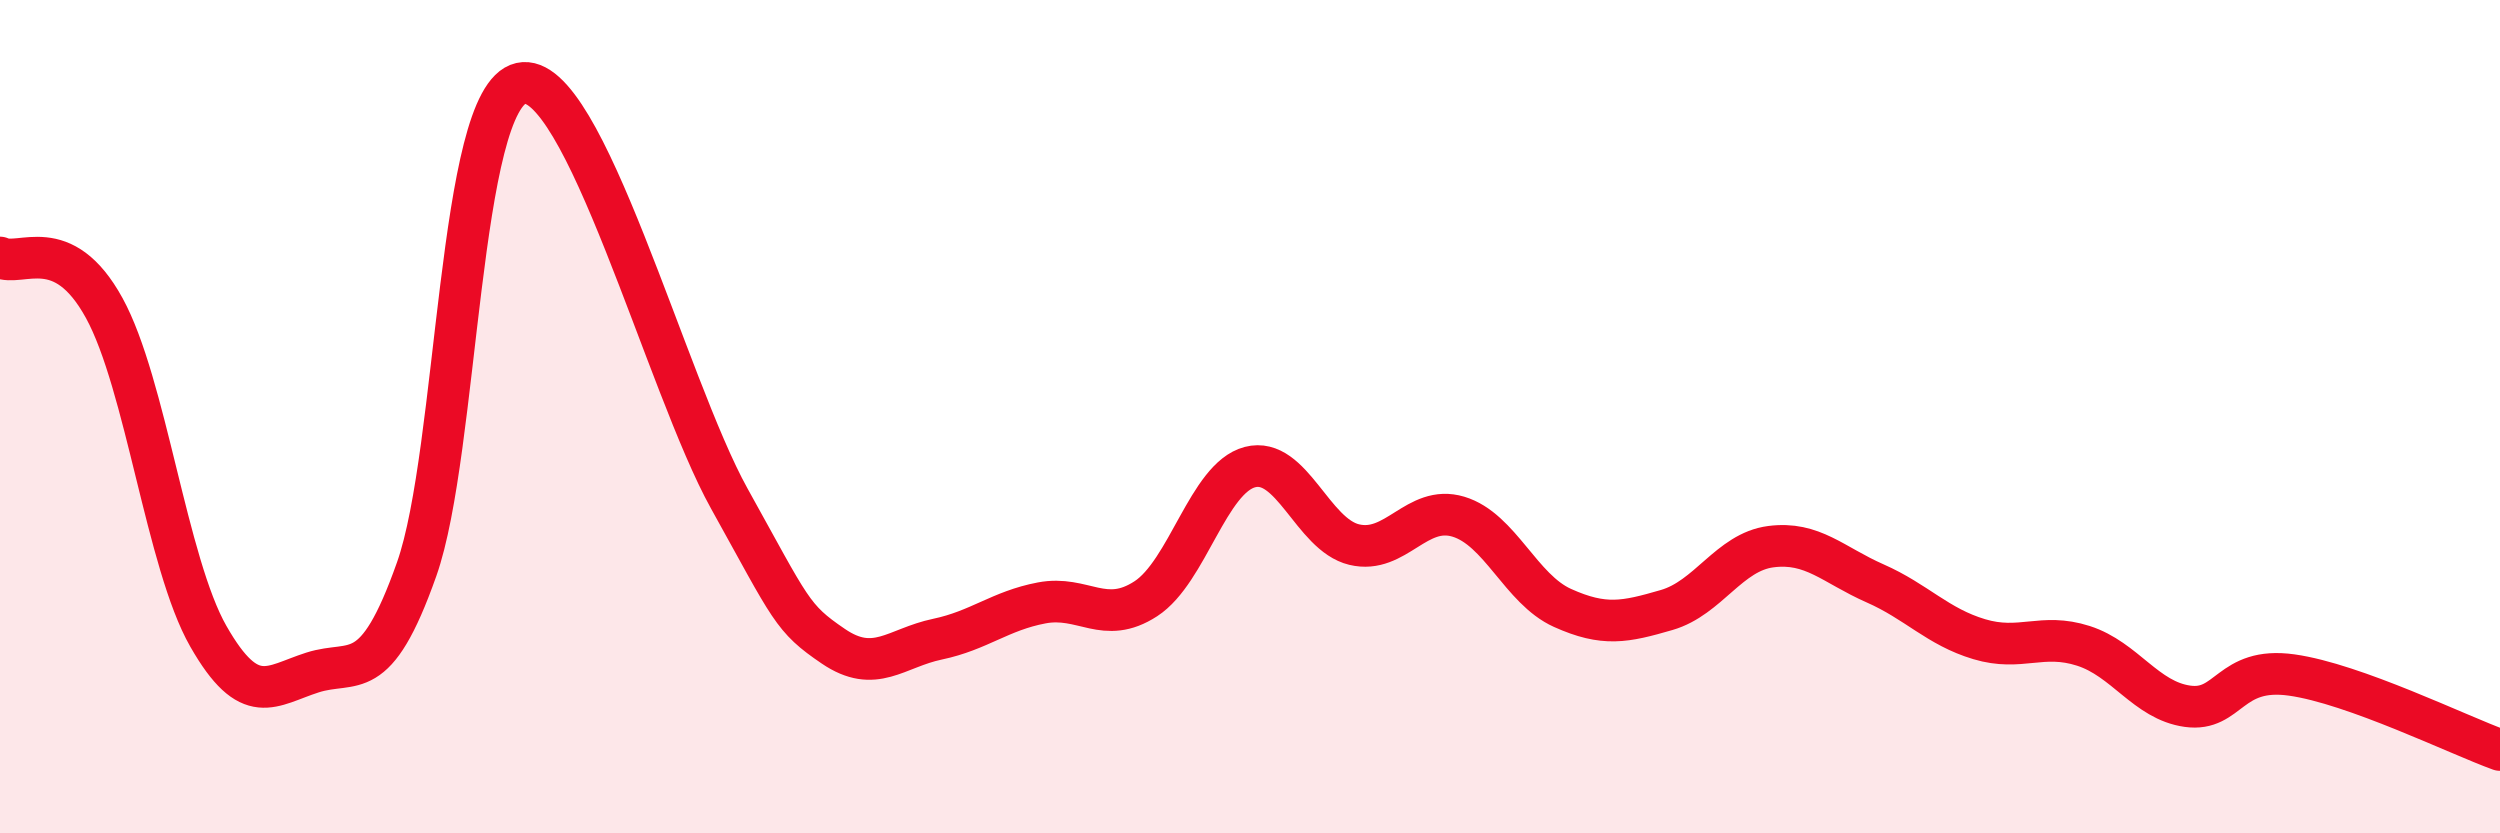
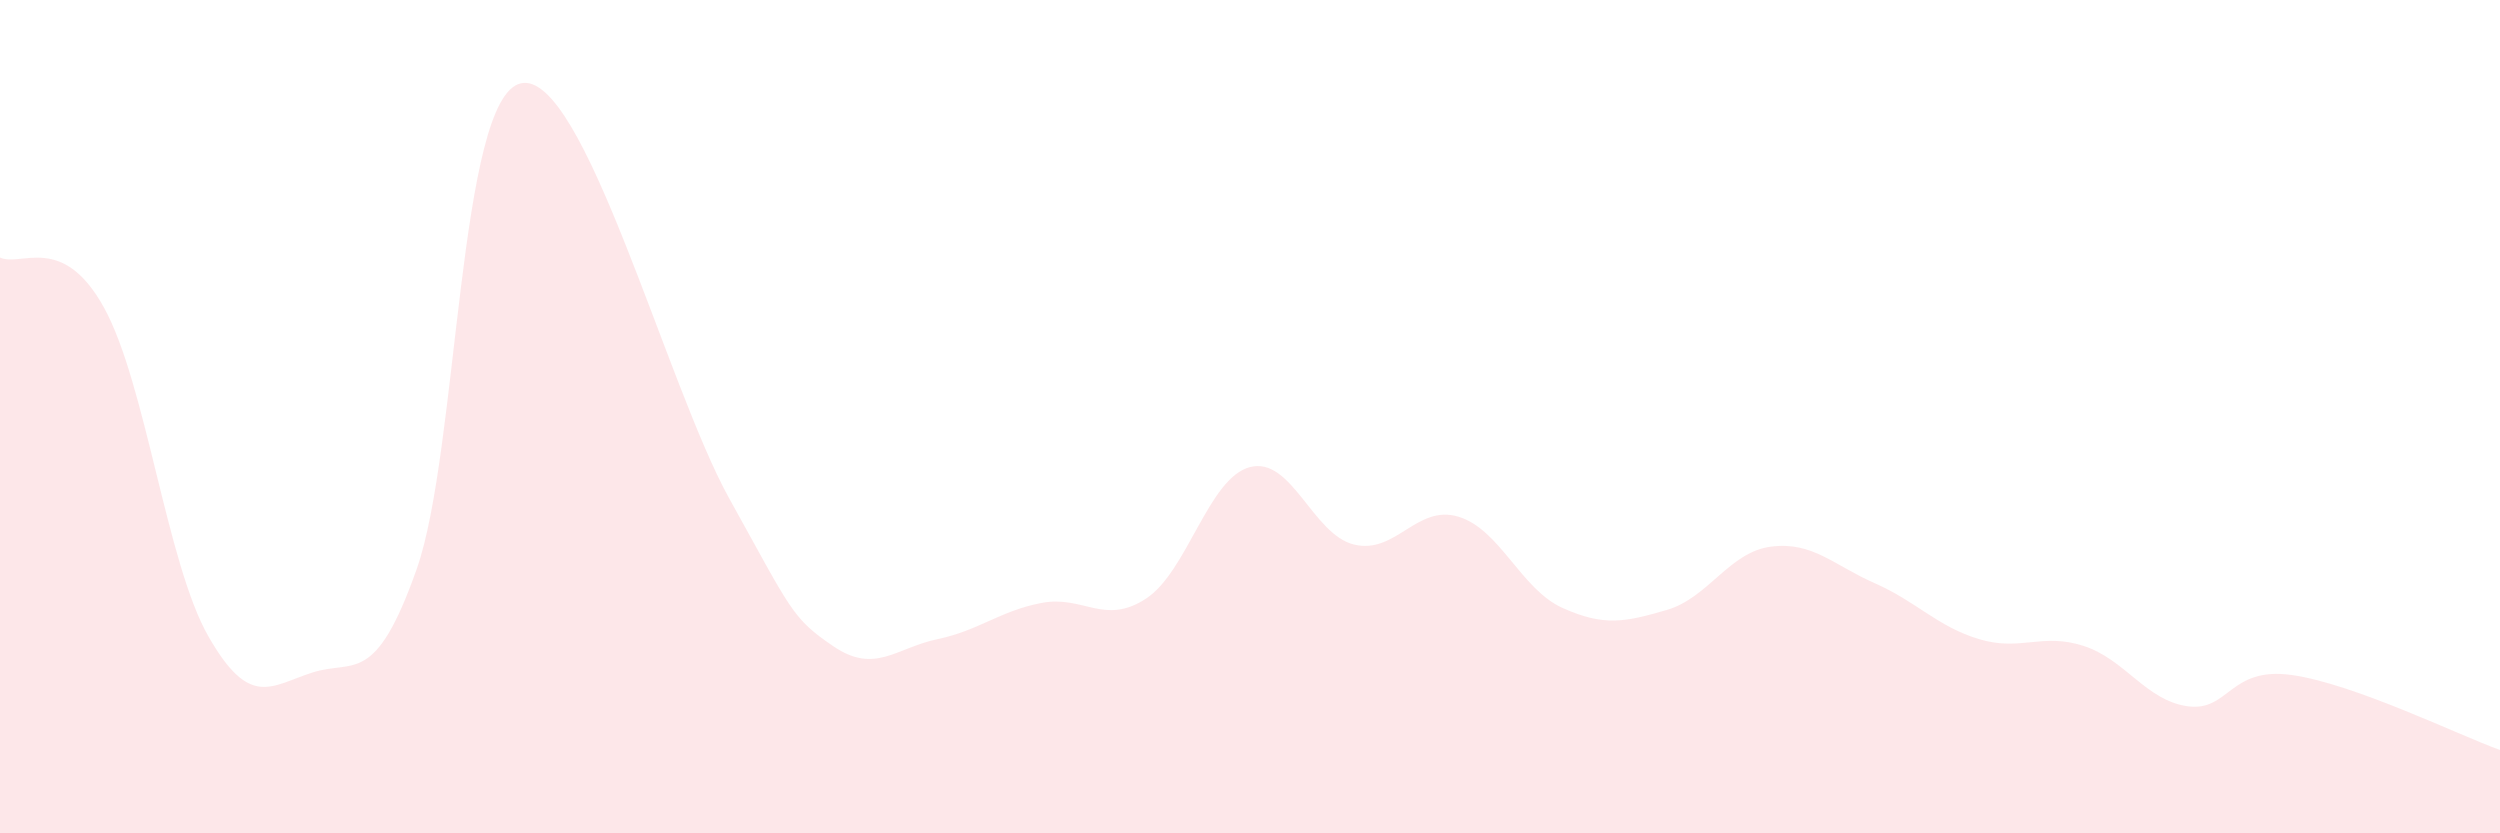
<svg xmlns="http://www.w3.org/2000/svg" width="60" height="20" viewBox="0 0 60 20">
  <path d="M 0,6.18 C 0.5,6.42 1.5,5.57 2.5,7.39 C 3.5,9.21 4,13.52 5,15.27 C 6,17.02 6.5,16.46 7.5,16.14 C 8.5,15.82 9,16.49 10,13.66 C 11,10.83 11,2.34 12.5,2 C 14,1.66 16,9.26 17.5,11.96 C 19,14.66 19,14.83 20,15.51 C 21,16.19 21.5,15.55 22.5,15.34 C 23.5,15.13 24,14.66 25,14.47 C 26,14.28 26.5,15.02 27.5,14.37 C 28.5,13.72 29,11.47 30,11.21 C 31,10.95 31.5,12.83 32.5,13.07 C 33.5,13.31 34,12.1 35,12.4 C 36,12.7 36.5,14.14 37.5,14.59 C 38.5,15.04 39,14.93 40,14.64 C 41,14.35 41.5,13.25 42.5,13.12 C 43.5,12.99 44,13.56 45,14 C 46,14.44 46.5,15.04 47.5,15.34 C 48.5,15.64 49,15.18 50,15.5 C 51,15.82 51.5,16.81 52.5,16.95 C 53.5,17.09 53.5,15.99 55,16.2 C 56.5,16.41 59,17.64 60,18L60 20L0 20Z" fill="#EB0A25" opacity="0.1" stroke-linecap="round" stroke-linejoin="round" />
-   <path d="M 0,6.18 C 0.5,6.42 1.5,5.57 2.5,7.39 C 3.5,9.21 4,13.52 5,15.27 C 6,17.02 6.5,16.46 7.5,16.14 C 8.5,15.82 9,16.49 10,13.66 C 11,10.83 11,2.34 12.5,2 C 14,1.66 16,9.26 17.5,11.96 C 19,14.66 19,14.83 20,15.51 C 21,16.19 21.5,15.55 22.5,15.34 C 23.5,15.13 24,14.66 25,14.47 C 26,14.28 26.5,15.02 27.5,14.37 C 28.5,13.72 29,11.47 30,11.21 C 31,10.95 31.5,12.83 32.5,13.07 C 33.5,13.31 34,12.1 35,12.4 C 36,12.7 36.5,14.14 37.5,14.59 C 38.5,15.04 39,14.93 40,14.64 C 41,14.35 41.5,13.25 42.5,13.12 C 43.5,12.99 44,13.56 45,14 C 46,14.44 46.5,15.04 47.5,15.34 C 48.5,15.64 49,15.18 50,15.5 C 51,15.82 51.5,16.81 52.5,16.95 C 53.5,17.09 53.5,15.99 55,16.2 C 56.5,16.41 59,17.64 60,18" stroke="#EB0A25" stroke-width="1" fill="none" stroke-linecap="round" stroke-linejoin="round" />
</svg>